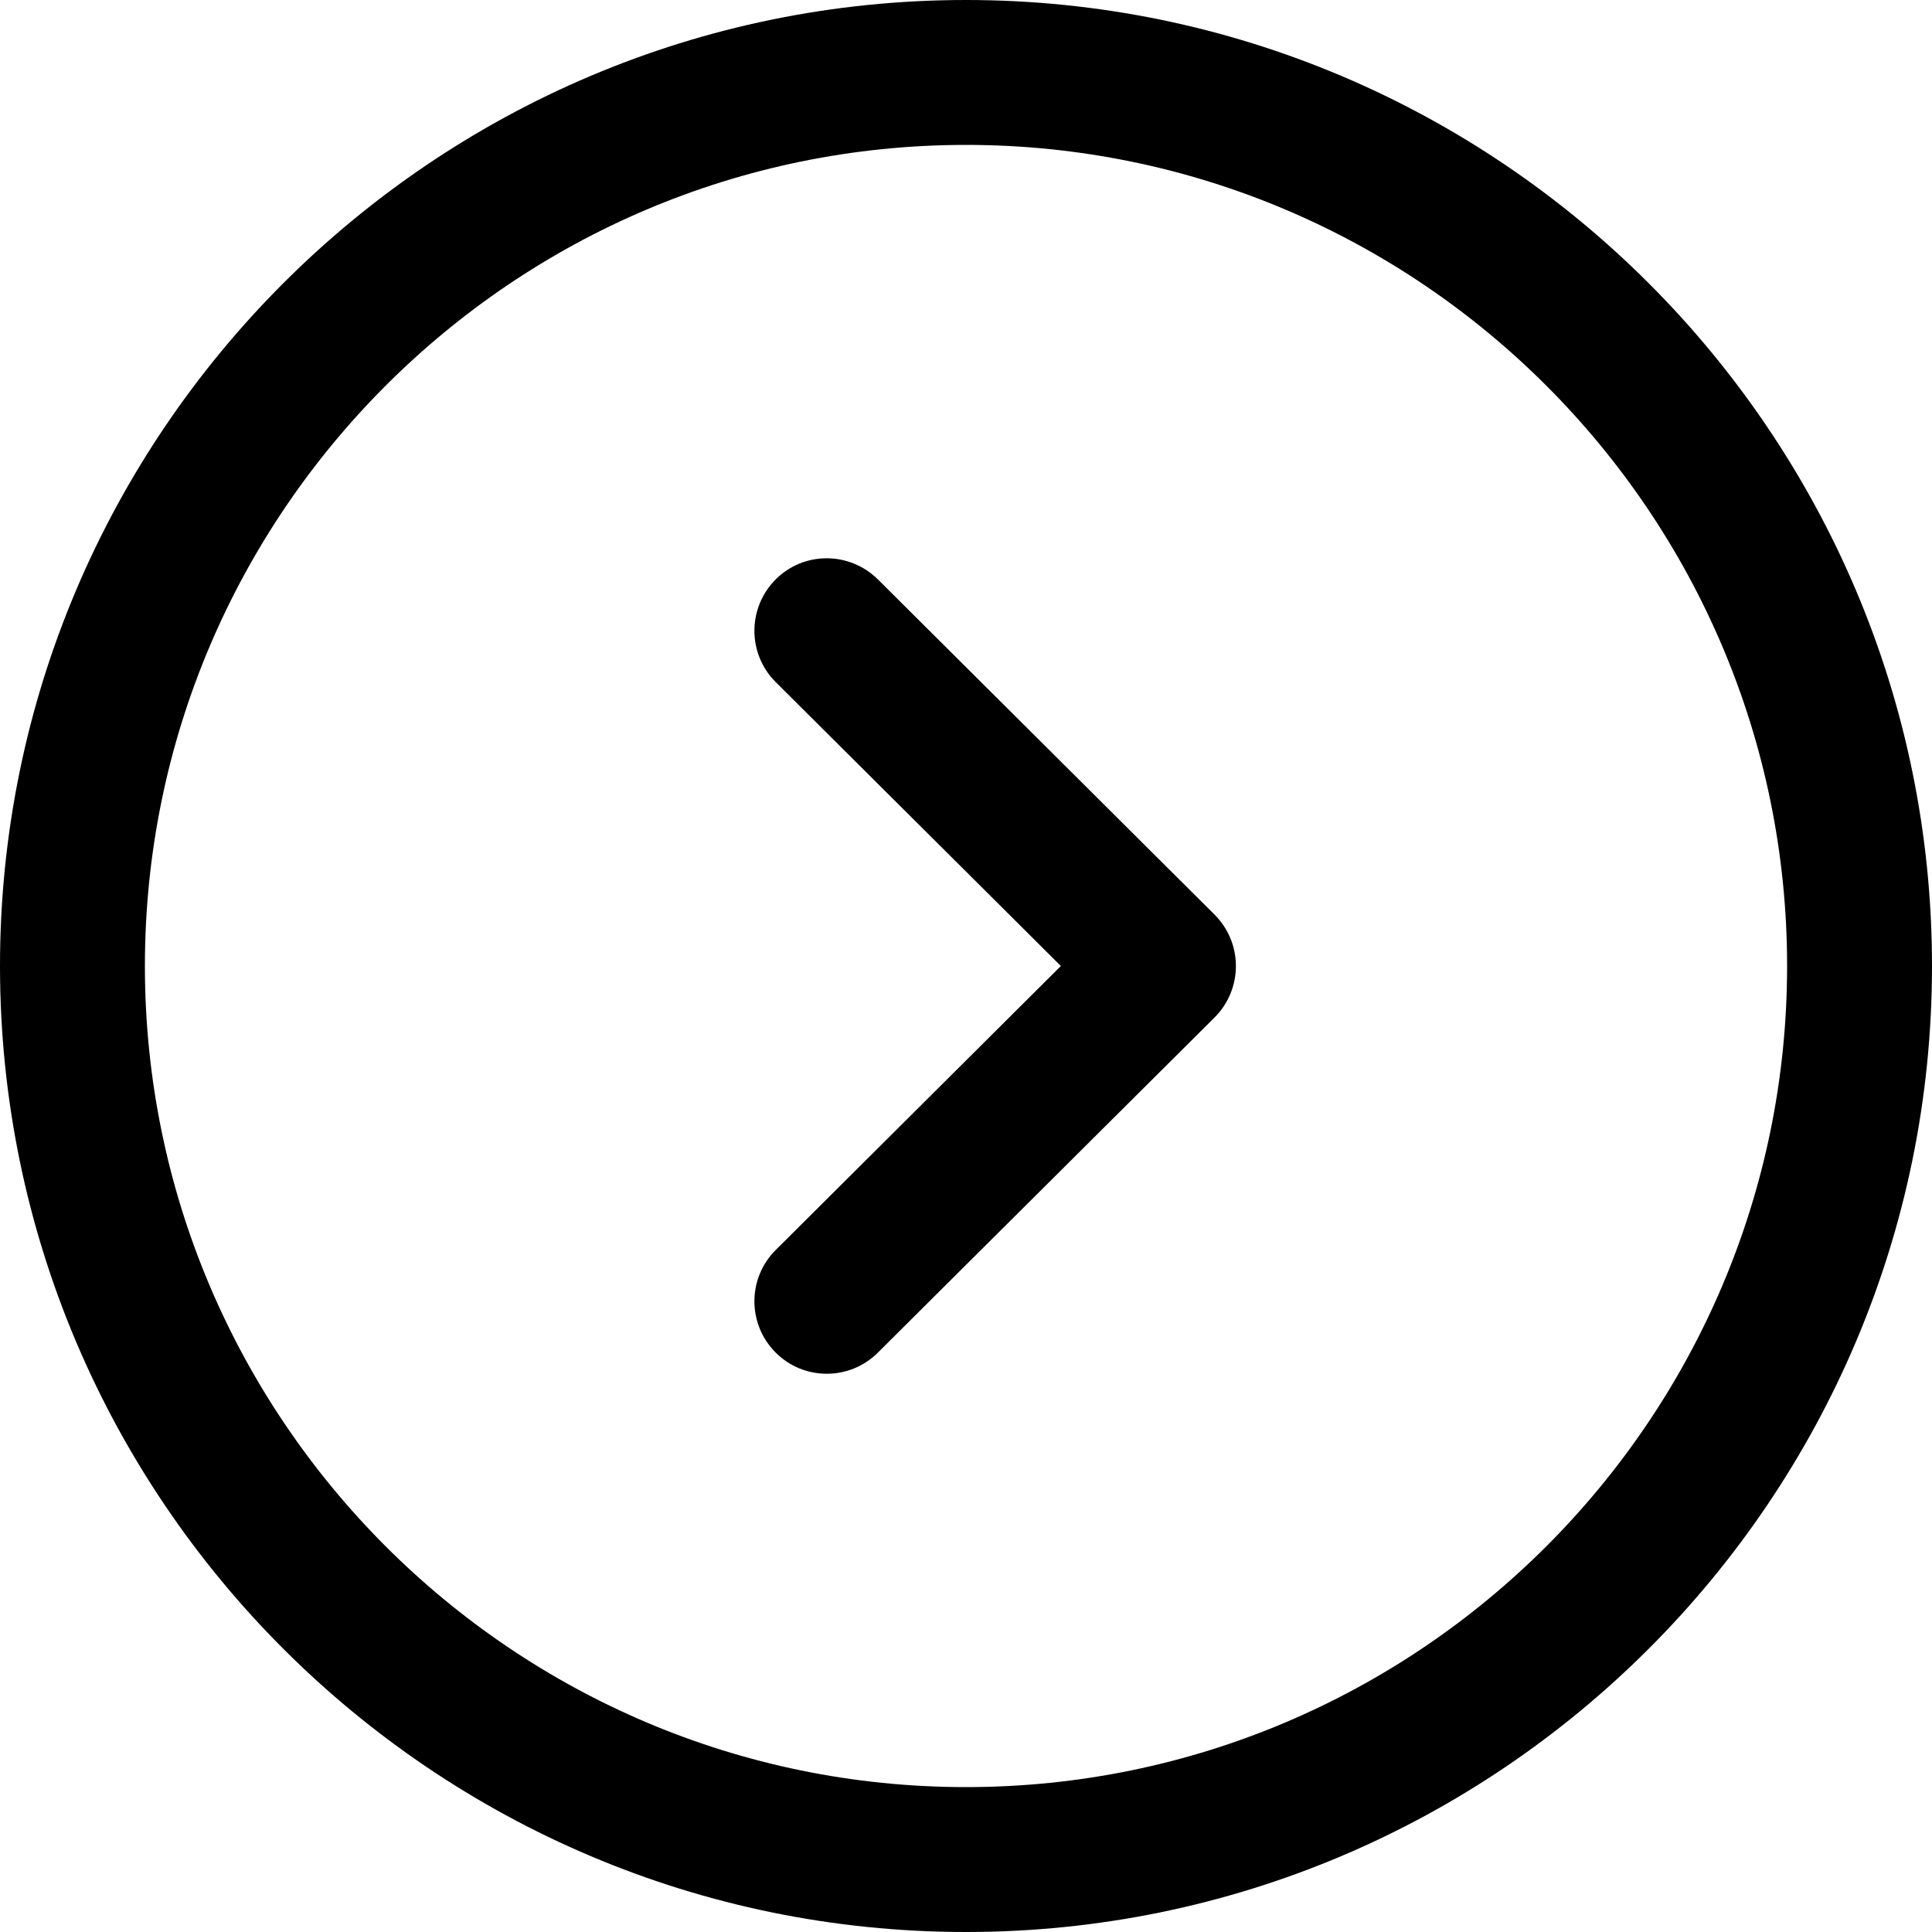
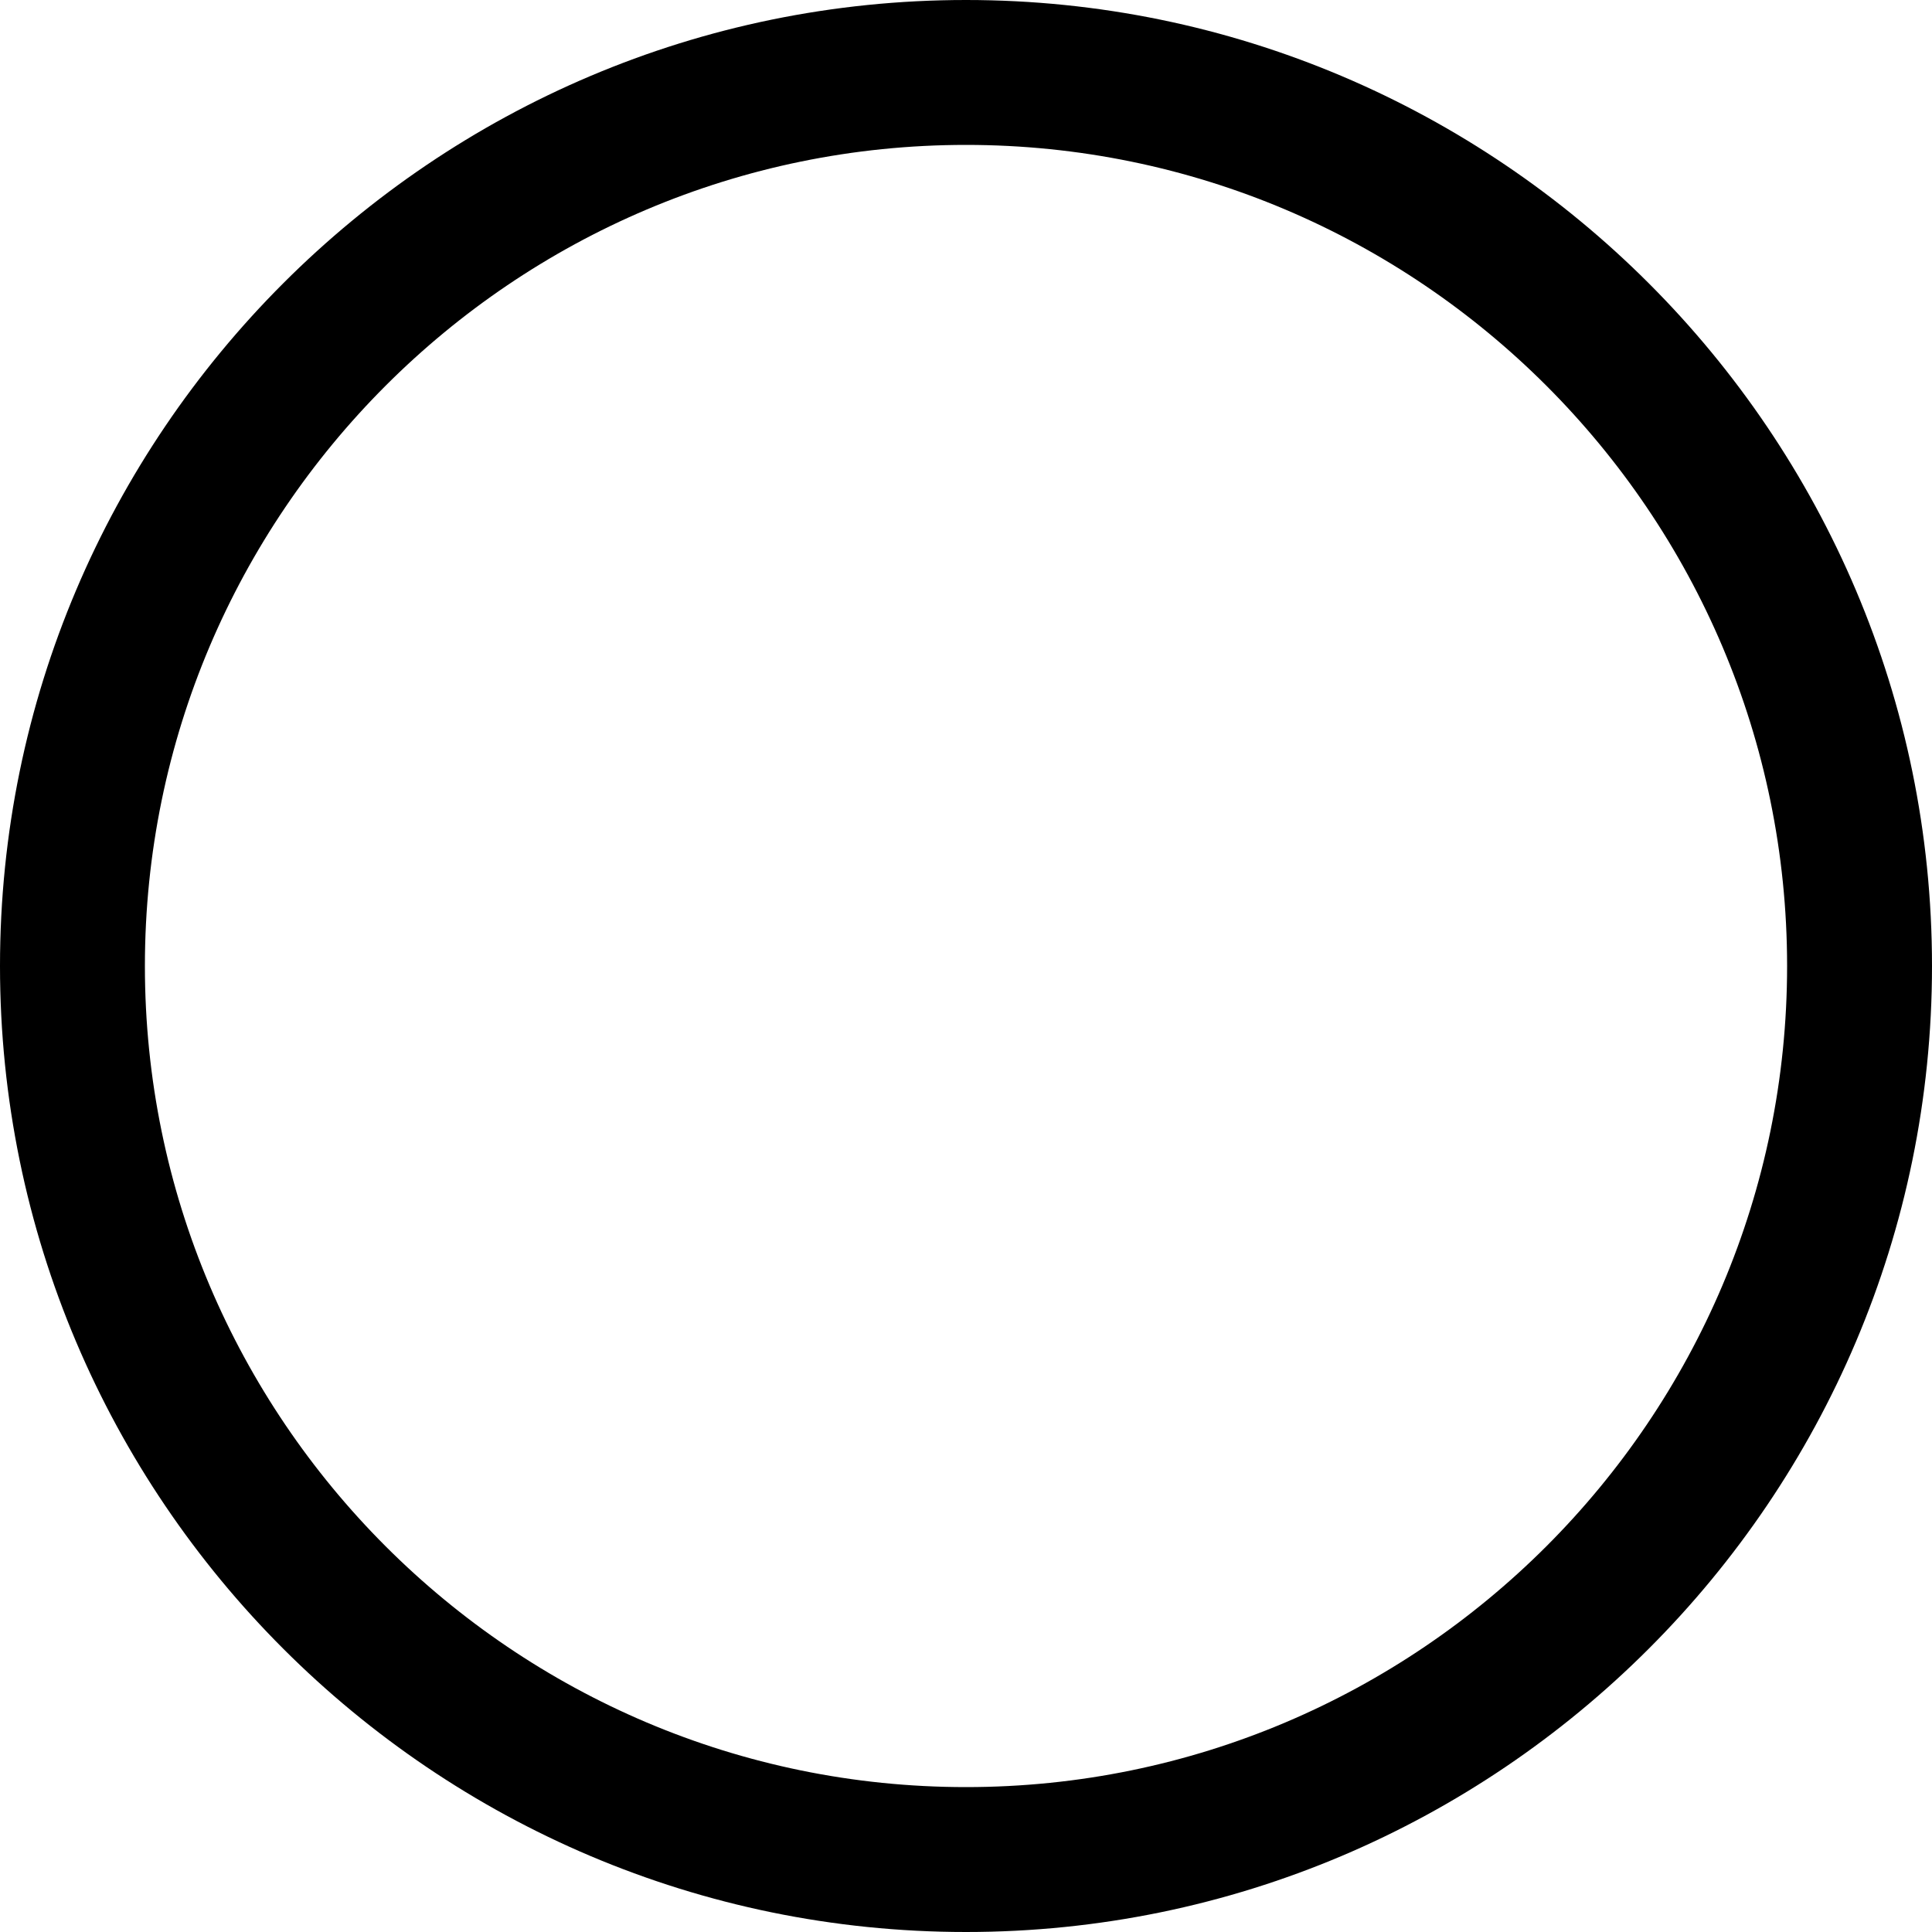
<svg xmlns="http://www.w3.org/2000/svg" fill="none" height="100%" overflow="visible" preserveAspectRatio="none" style="display: block;" viewBox="0 0 20 20" width="100%">
  <g id="Arrow - Right Circle">
    <path clip-rule="evenodd" d="M10 1.5C5.313 1.5 1.5 5.313 1.5 10C1.5 14.687 5.313 18.5 10 18.5C14.687 18.5 18.5 14.687 18.5 10C18.5 5.313 14.687 1.5 10 1.5M10 20C4.486 20 0 15.514 0 10C0 4.486 4.486 0 10 0C15.514 0 20 4.486 20 10C20 15.514 15.514 20 10 20" fill="black" fill-rule="evenodd" id="Fill 1" />
-     <path clip-rule="evenodd" d="M8.559 14.221C8.367 14.221 8.174 14.148 8.028 14C7.736 13.706 7.737 13.232 8.03 12.94L10.982 10L8.03 7.061C7.737 6.769 7.736 6.294 8.028 6C8.32 5.705 8.794 5.707 9.088 5.998L12.574 9.469C12.715 9.61 12.794 9.801 12.794 10C12.794 10.2 12.715 10.391 12.574 10.532L9.088 14.002C8.942 14.148 8.75 14.221 8.559 14.221" fill="black" fill-rule="evenodd" id="Fill 3" />
  </g>
</svg>